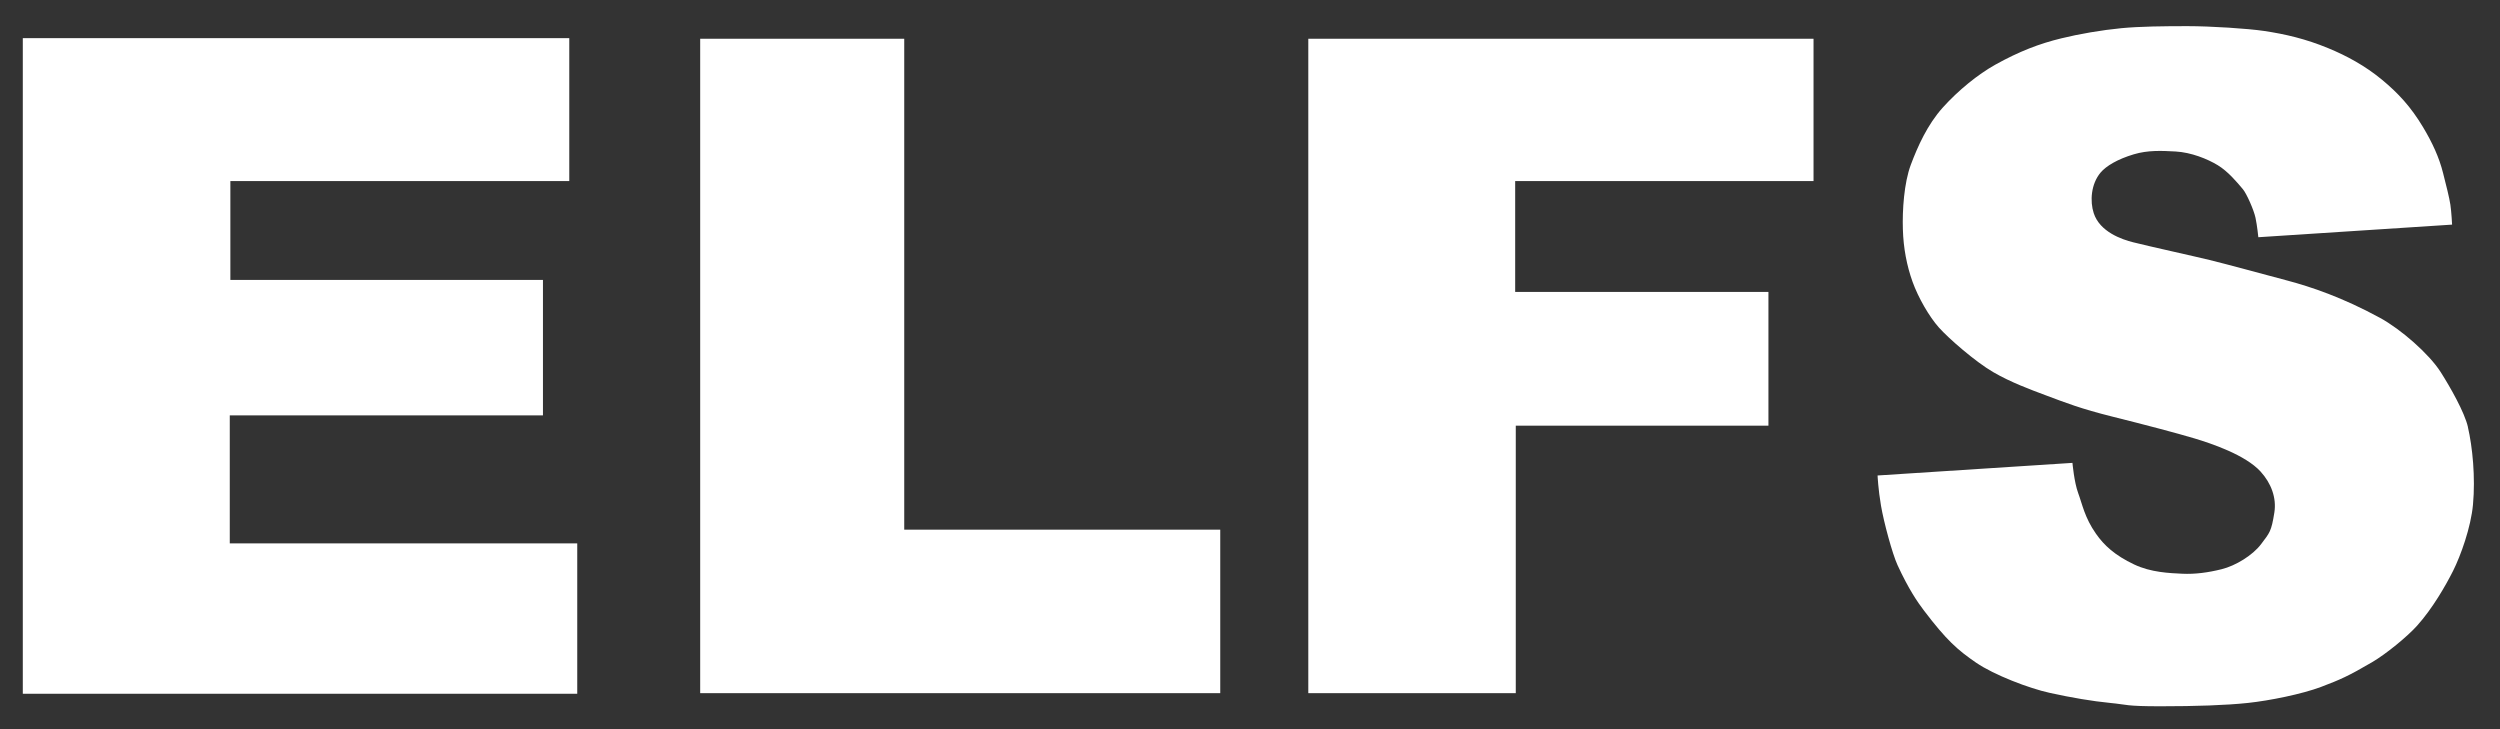
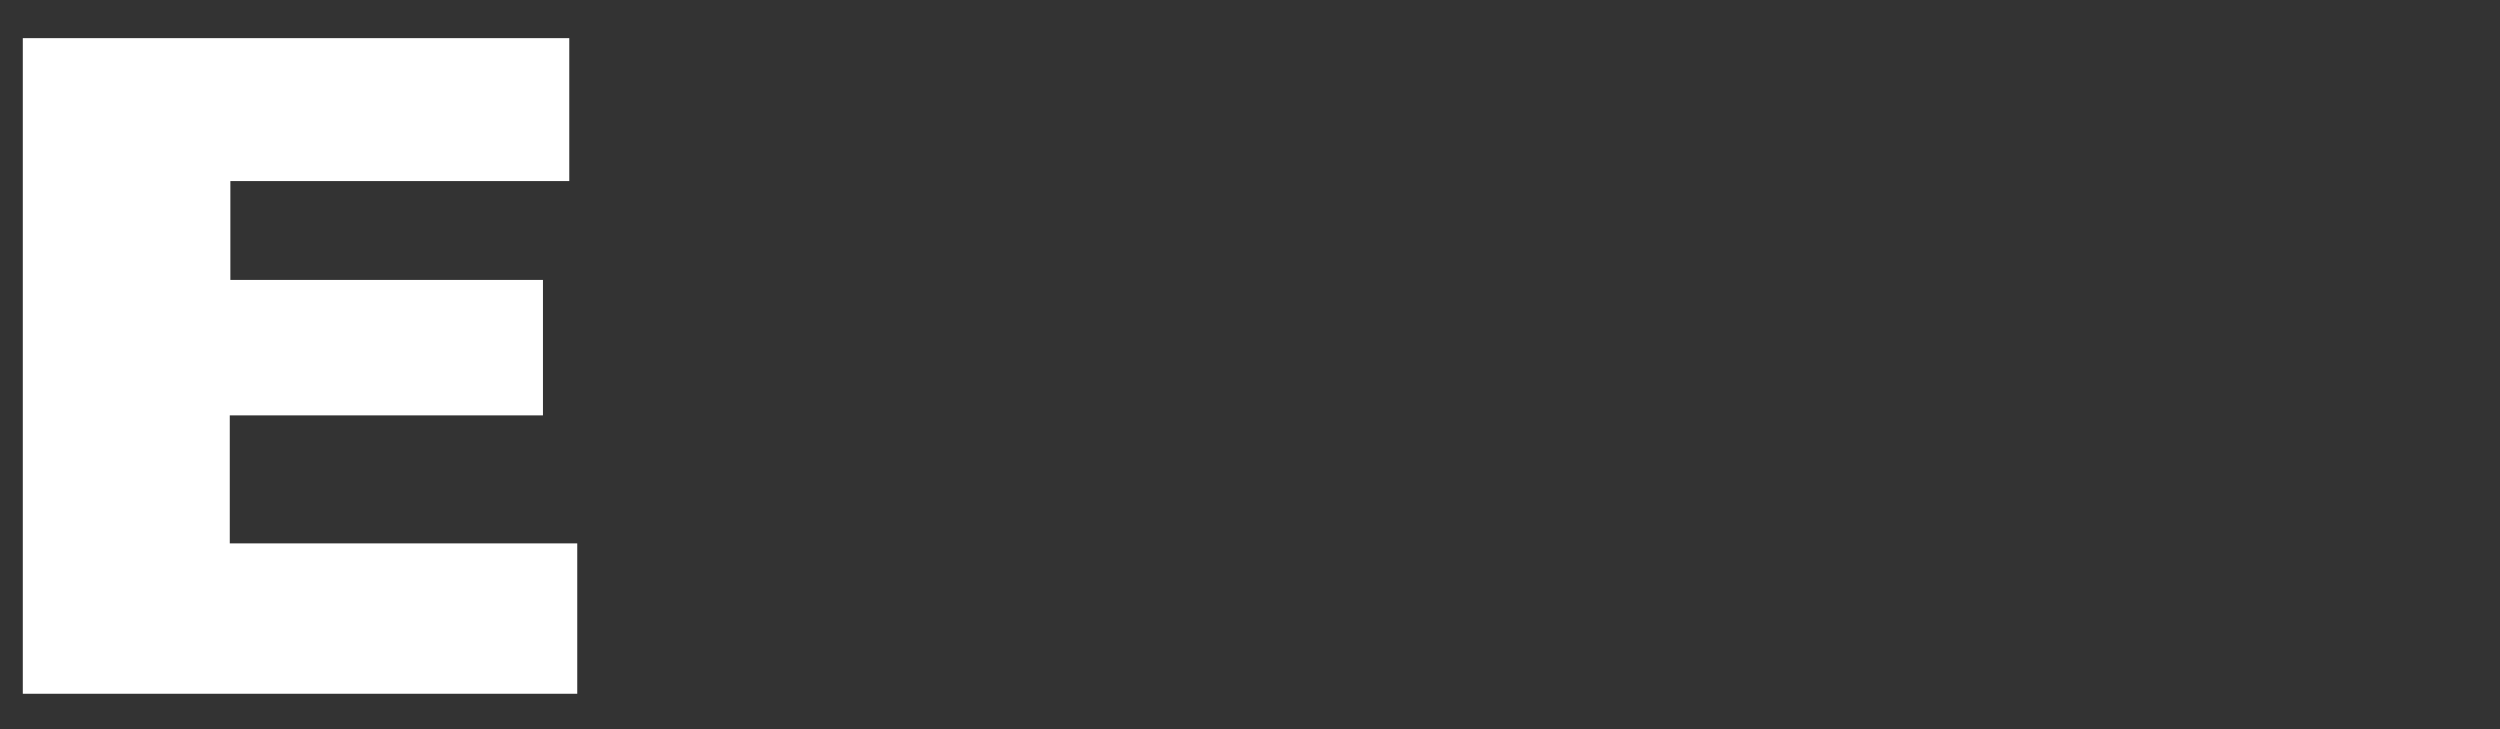
<svg xmlns="http://www.w3.org/2000/svg" id="ELFS_xA0_Image" version="1.1" viewBox="0 0 2916 850.3">
  <rect x="0" y="0" width="2916" height="850.3" fill="#333333" stroke="none" />
  <defs>
    <style> .st0 { fill: #fff; } </style>
  </defs>
-   <path class="st0" d="M2878.5,497.9c5.5,23.7,8.9,58.8,6,90.5-2.4,26.8-14.5,60.1-23.2,77.4-8.7,17.3-24.1,44.1-42,64-11,12.3-35.9,32.9-52.7,42.7-27.5,16.1-36.9,20.2-59.3,28.7-22.3,8.4-60,16-85.3,18.7-25.3,2.7-60.8,3.9-102,3.9s-38-1.9-58.7-3.9c-20.7-2-44.8-6.1-70.3-11.7-24.1-5.2-65.2-21-86-35.2-22-15.1-34.7-26.4-61-61-7.3-9.6-17.8-24.8-30.7-52.8-6.1-13.3-16-50-19.3-69.3-3.3-19.3-4-35.3-4-35.3l227.3-14.7s2,22.7,6.7,35.3,7.5,28.5,20.7,47.3c9.5,13.6,22,25.2,44.6,35.9,19.5,9.3,41.4,10.1,56.1,10.8,14.7.7,30-1.3,46-5.3s36-16,46-29.3c10-13.3,11.9-14.6,15.4-36.8,2.7-17.1-3.7-34.2-16.1-47.8-17.7-19.4-57.3-32.7-77.3-38.7s-58-16-95.3-25.3c-37.3-9.3-54.4-16.1-78.7-25.2-16.8-6.3-40-14.8-60.6-26.8-20.7-12-52-39.3-63.3-52-11.3-12.7-24-34.7-30.7-53.3-6.7-18.7-10.7-39.3-11.3-61.3-.7-22,1.3-54,9.3-75.3,8-21.3,19.3-46.7,37.3-66.7s41-38.7,61.3-50c27.9-15.5,51.4-24.5,77-30.7,20.7-5.1,47-9.6,69.7-11.8,21.9-2.1,50-2.4,77.3-2.4s70.5,2.8,89.3,5.6c25,3.7,48.7,9.3,74.7,20,22.1,9.1,43.3,20.7,62.7,36.7s34,32,48,55.3c10.9,18.1,19,35.7,23.5,53.8,3.6,14.3,7.2,28.2,8.5,36.8,1.3,8.7,2,23.3,2,23.3l-226,14.7s-1.3-13.3-3.3-22.7c-2-9.3-10.4-28.2-14.7-33.3-6.9-8.2-17.3-20.7-29.3-28-12-7.3-31-15-49.3-16-16.6-.9-32.3-1.6-48.7,3.3-19,5.7-32.2,13.6-38.7,21.3-11.3,13.5-12.5,33.5-8,47.3,7.1,21.9,32.8,30.7,46,34,19.8,5,70,16,89.3,20.7,19.3,4.7,63.3,16.7,90.7,24s64,19.5,108,43.5c24.2,13.2,57,41.8,70.7,63.2,11.3,17.8,27.8,46.8,31.8,64.1Z" />
-   <polygon class="st0" points="2115.3 45.2 2115.3 211.2 1767.3 211.2 1767.3 340.5 2062.7 340.5 2062.7 496.5 1768 496.5 1768 808.5 1526 808.5 1526 45.2 2115.3 45.2" />
-   <polygon class="st0" points="1423.3 617.8 1423.3 808.5 816.7 808.5 816.7 45.2 1054.7 45.2 1054.7 617.8 1423.3 617.8" />
  <polygon class="st0" points="673.3 633.8 673.3 809.2 26.6 809.2 26.6 44.5 664 44.5 664 211.2 268.7 211.2 268.7 326.5 633.3 326.5 633.3 484.5 268 484.5 268 633.8 673.3 633.8" />
</svg>